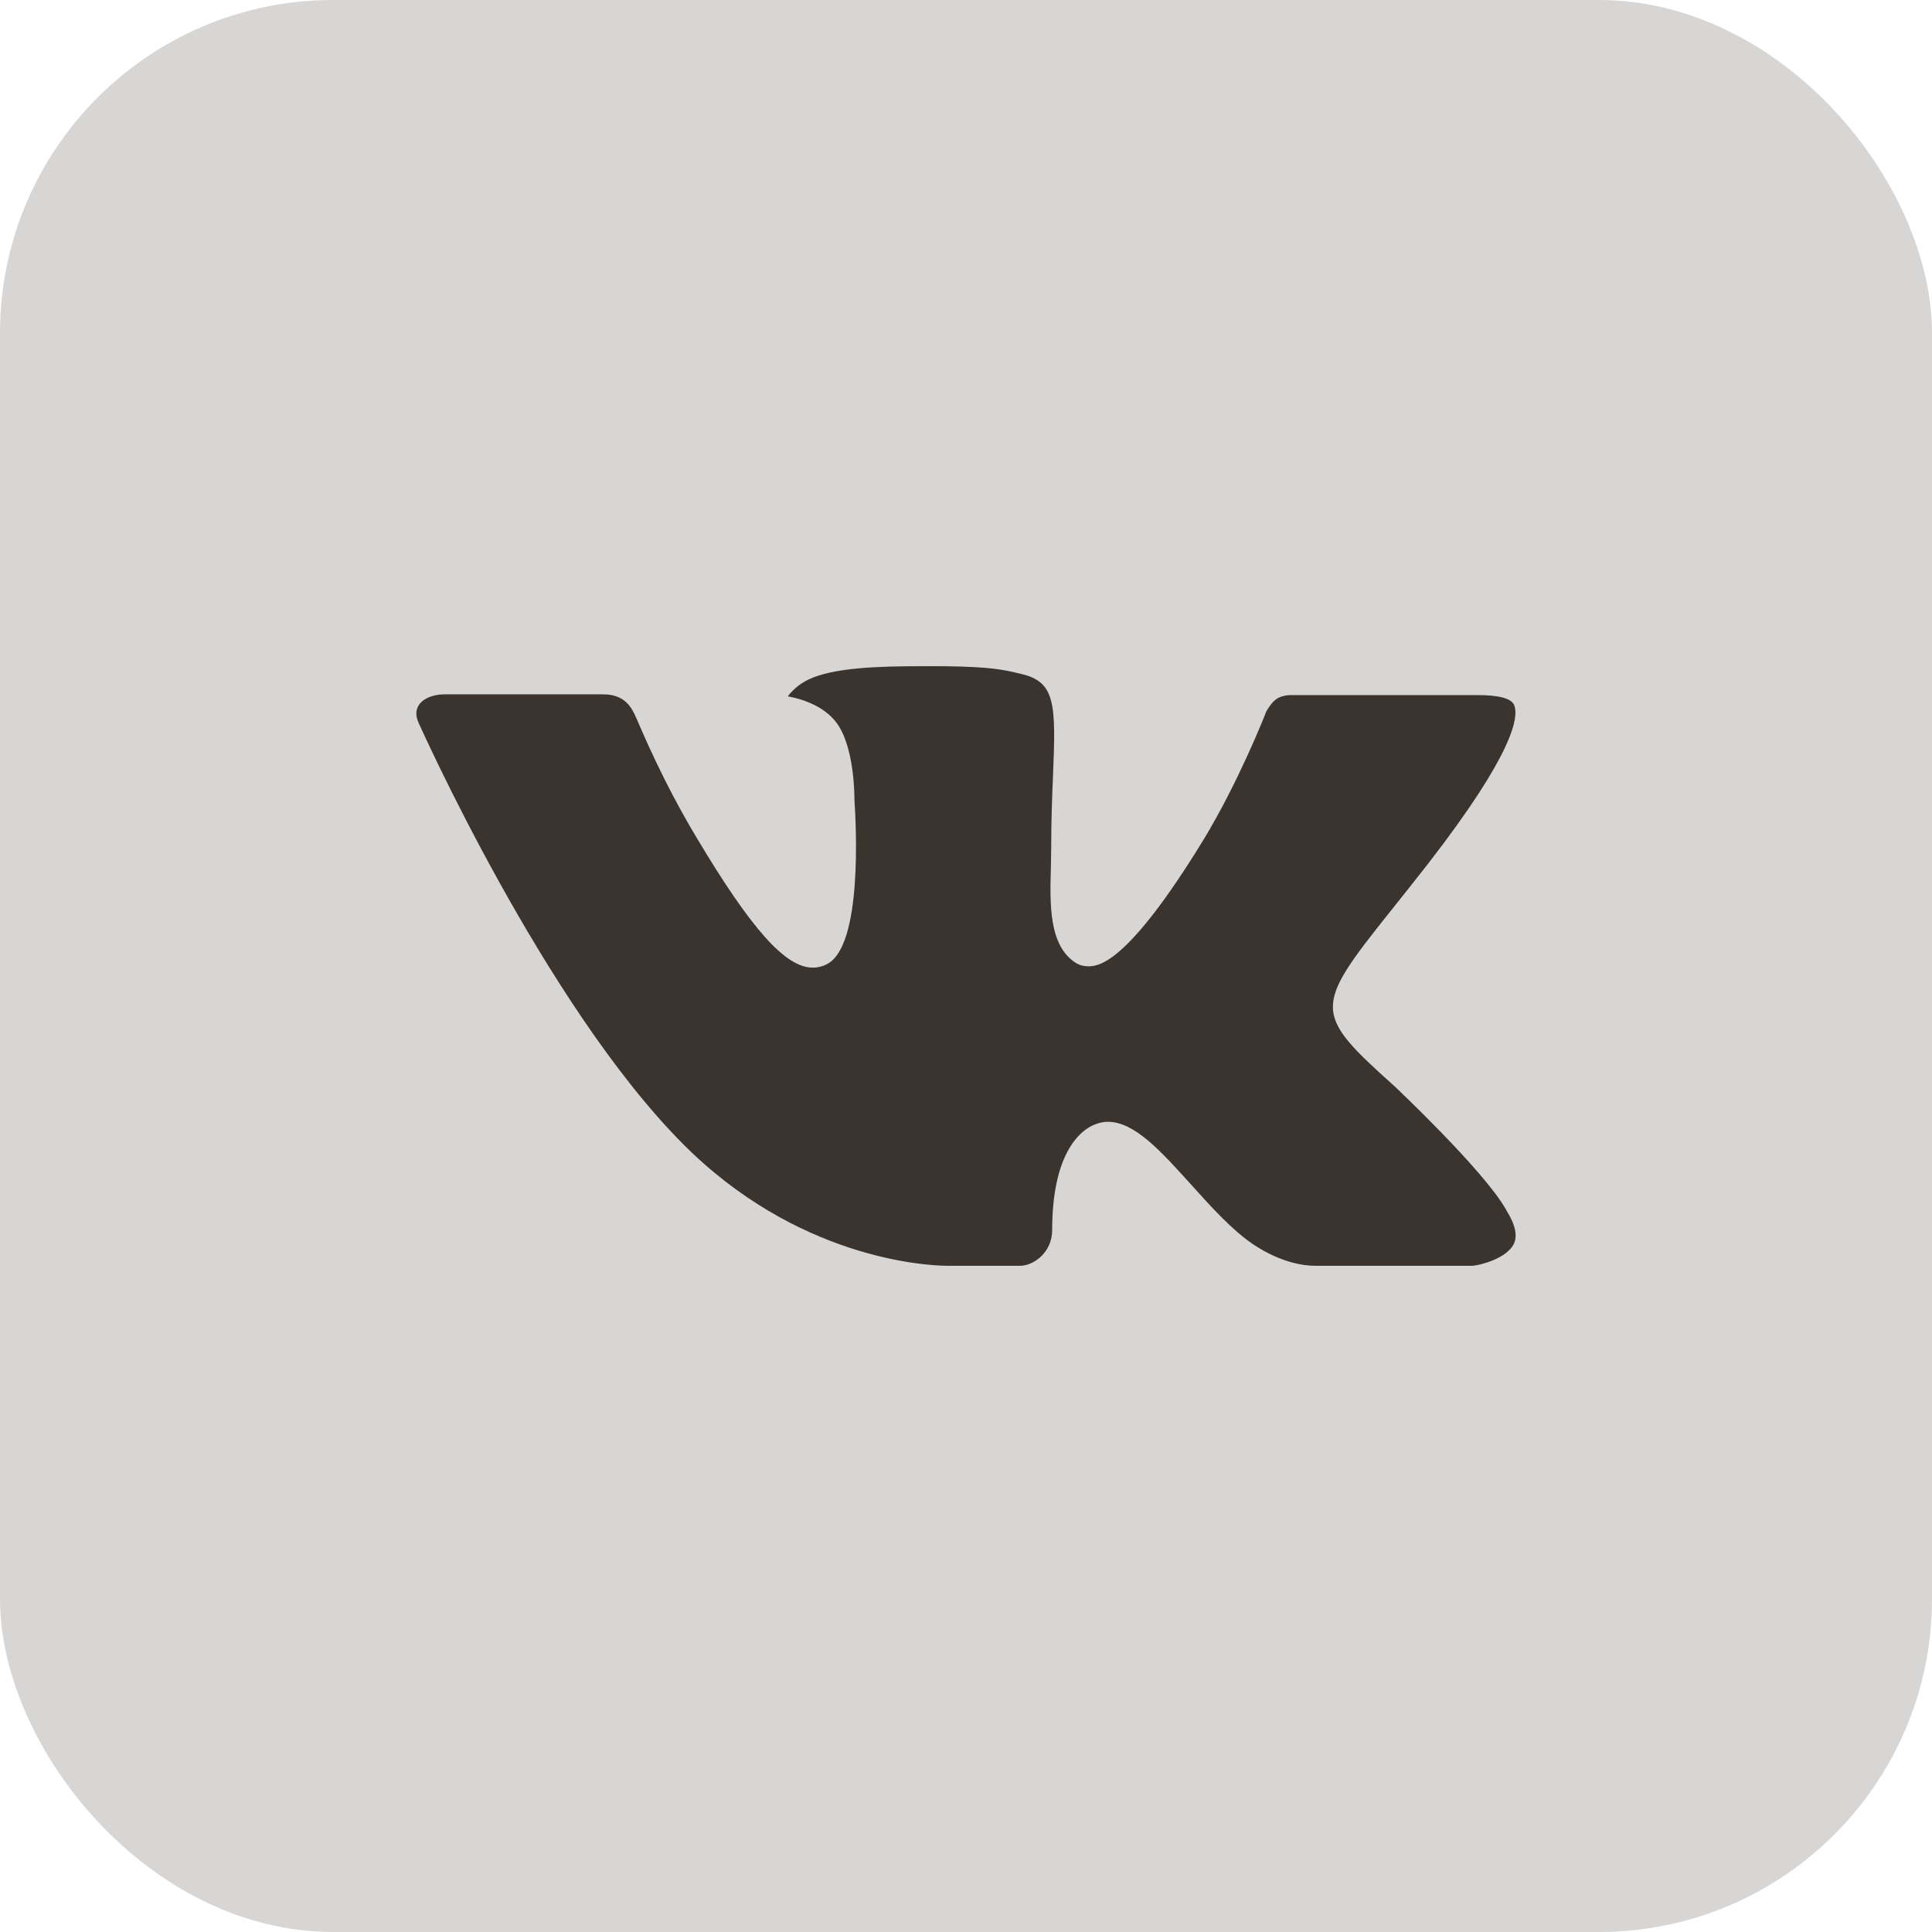
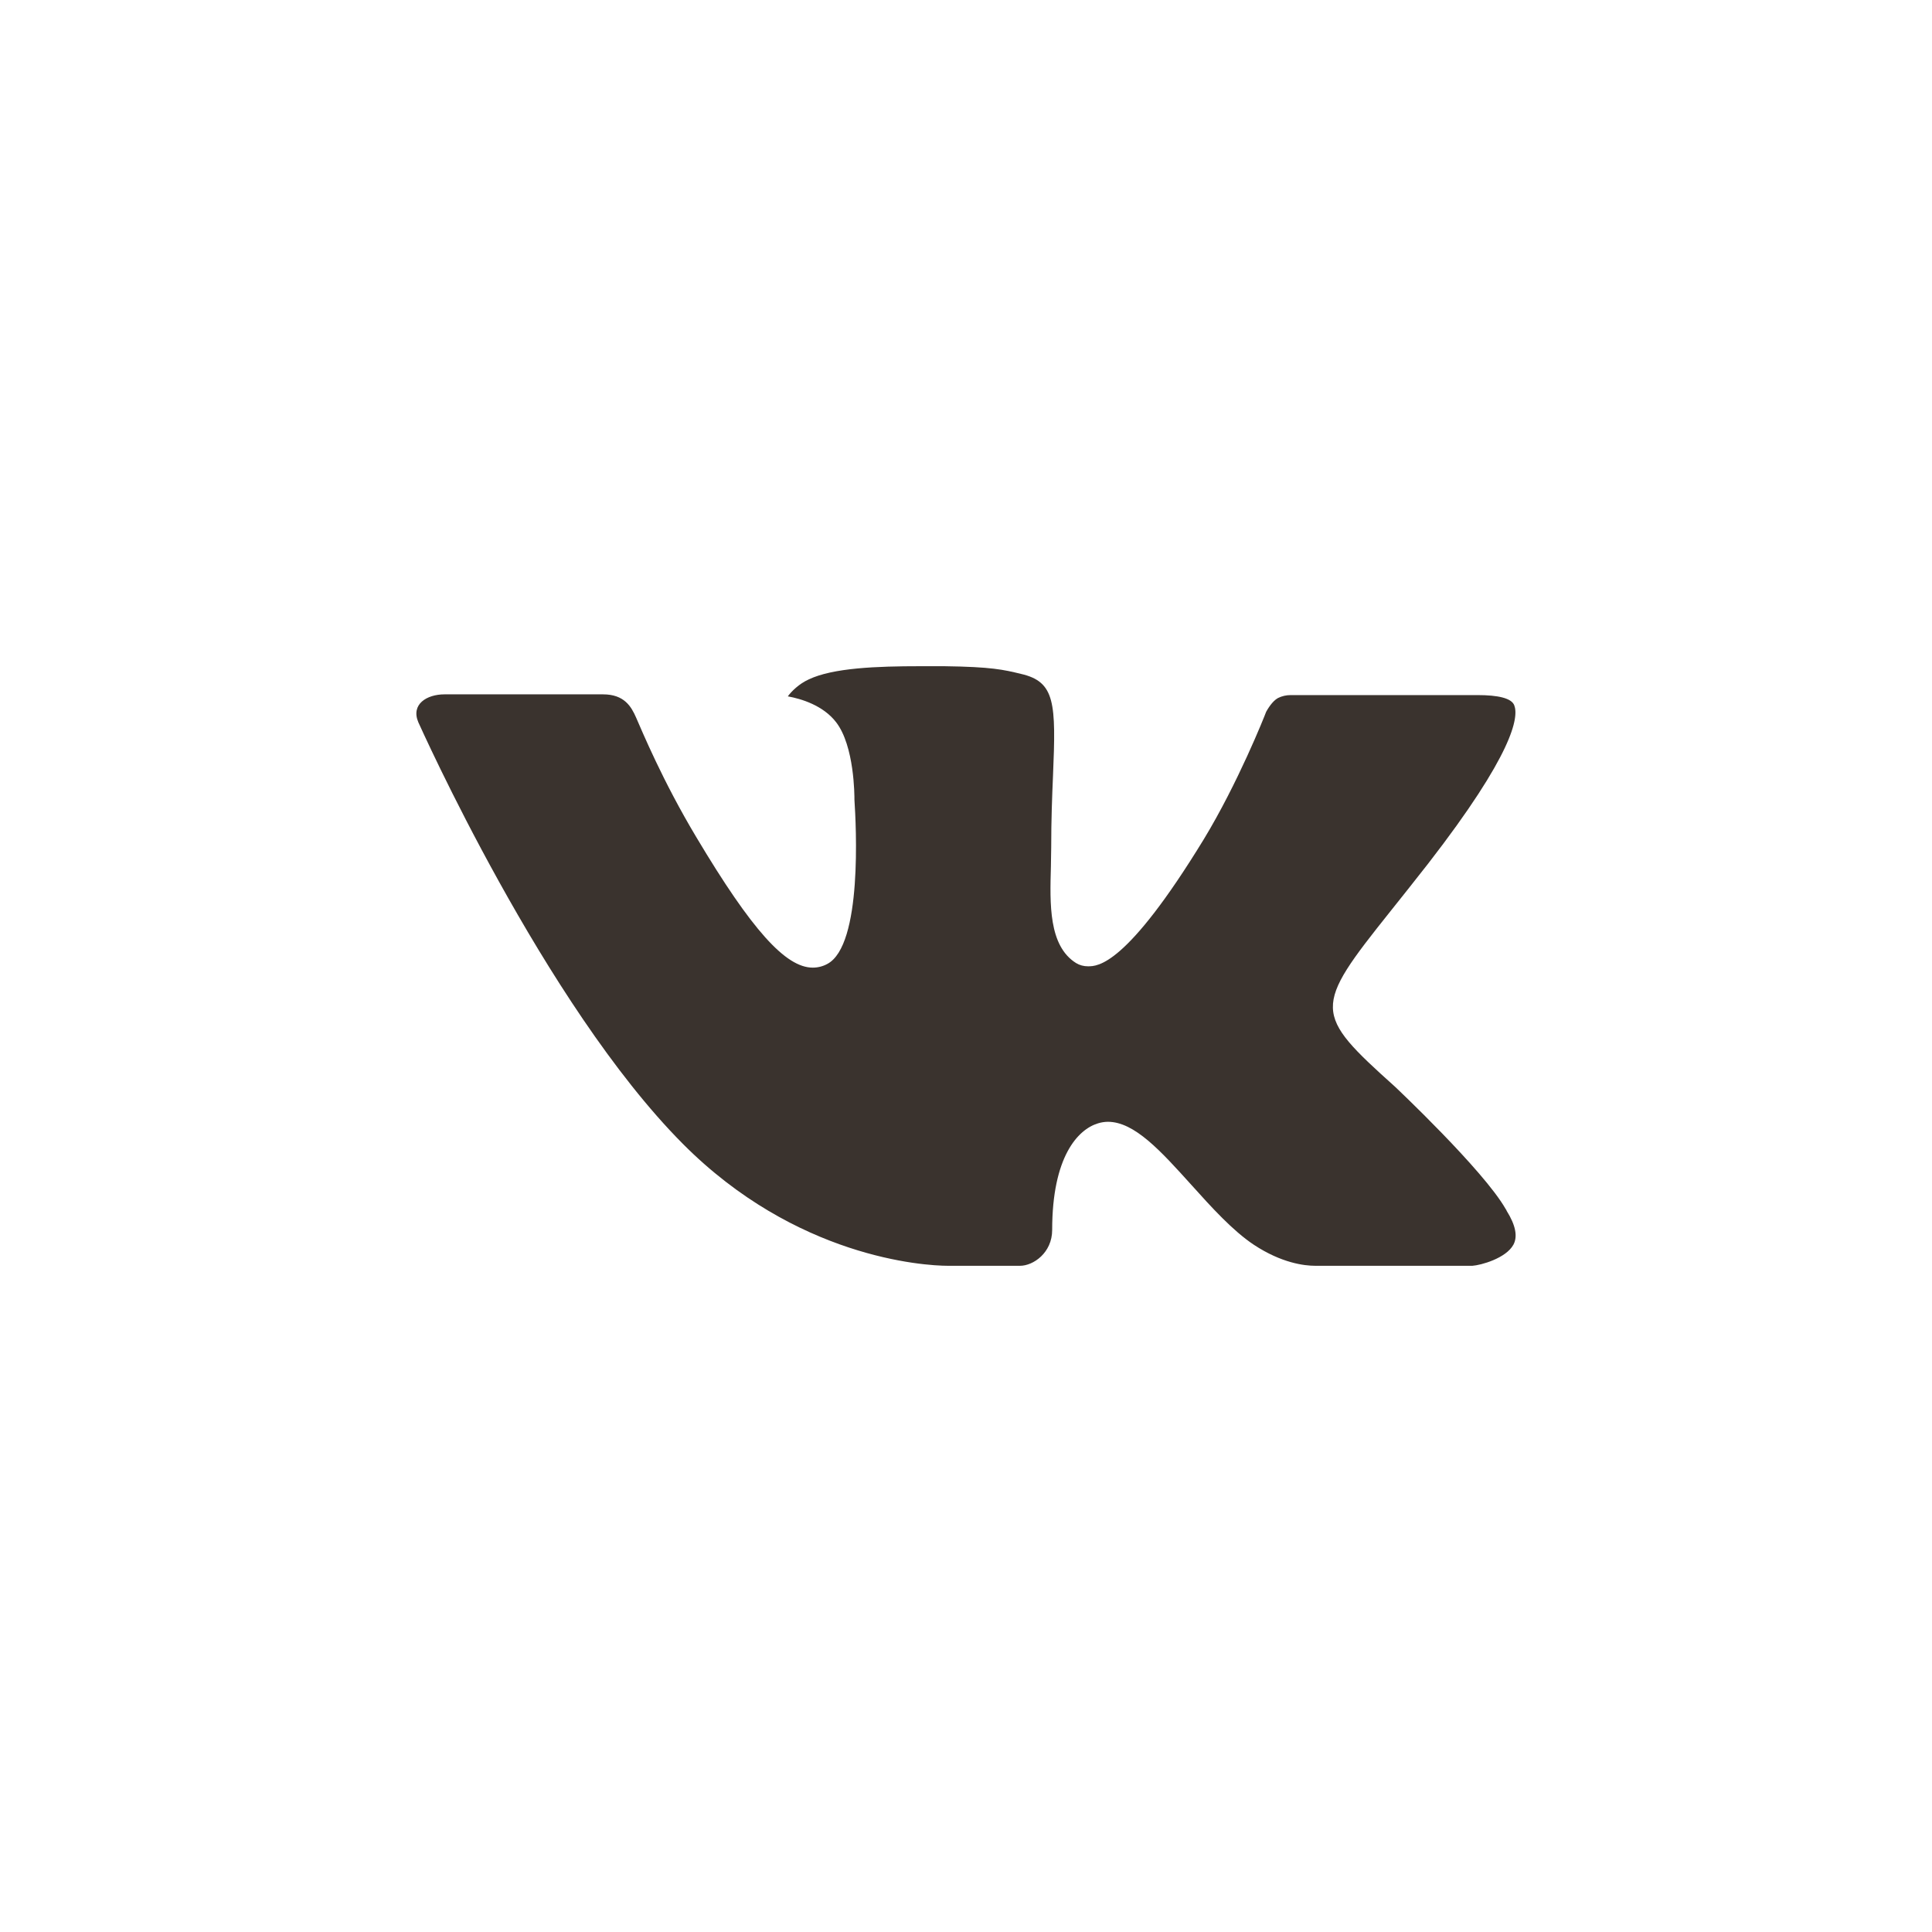
<svg xmlns="http://www.w3.org/2000/svg" width="58" height="58" viewBox="0 0 58 58" fill="none">
-   <rect width="58" height="58" rx="10" fill="#3A332E" fill-opacity="0.2" />
  <path fill-rule="evenodd" clip-rule="evenodd" d="M41.873 32.618C41.873 32.618 44.541 35.132 45.201 36.295C45.215 36.311 45.225 36.33 45.231 36.35C45.499 36.779 45.567 37.118 45.434 37.366C45.211 37.776 44.457 37.983 44.201 38H39.486C39.157 38 38.474 37.918 37.643 37.37C37.007 36.947 36.375 36.249 35.763 35.568C34.849 34.556 34.059 33.677 33.259 33.677C33.158 33.678 33.057 33.694 32.962 33.724C32.356 33.907 31.587 34.73 31.587 36.923C31.587 37.61 31.02 38 30.622 38H28.462C27.726 38 23.895 37.754 20.498 34.337C16.335 30.152 12.596 21.758 12.559 21.684C12.327 21.141 12.815 20.845 13.343 20.845H18.105C18.744 20.845 18.952 21.214 19.097 21.544C19.265 21.924 19.889 23.441 20.912 25.146C22.568 27.92 23.586 29.049 24.4 29.049C24.553 29.049 24.703 29.011 24.835 28.939C25.898 28.381 25.7 24.761 25.651 24.014C25.651 23.869 25.649 22.398 25.104 21.686C24.715 21.176 24.052 20.978 23.651 20.905C23.758 20.757 23.986 20.53 24.278 20.397C25.005 20.05 26.32 20 27.625 20H28.35C29.766 20.019 30.132 20.105 30.647 20.23C31.683 20.466 31.703 21.107 31.612 23.289C31.585 23.912 31.558 24.614 31.558 25.441C31.558 25.617 31.549 25.814 31.549 26.014C31.518 27.133 31.477 28.394 32.305 28.912C32.412 28.977 32.536 29.01 32.663 29.009C32.95 29.009 33.81 29.009 36.141 25.192C37.164 23.506 37.956 21.518 38.011 21.368C38.057 21.285 38.195 21.05 38.364 20.956C38.484 20.896 38.618 20.866 38.753 20.867H44.355C44.965 20.867 45.379 20.956 45.46 21.176C45.596 21.533 45.434 22.624 42.876 25.924C42.446 26.473 42.068 26.949 41.736 27.364C39.418 30.267 39.418 30.414 41.873 32.618Z" fill="#3A332E" />
</svg>